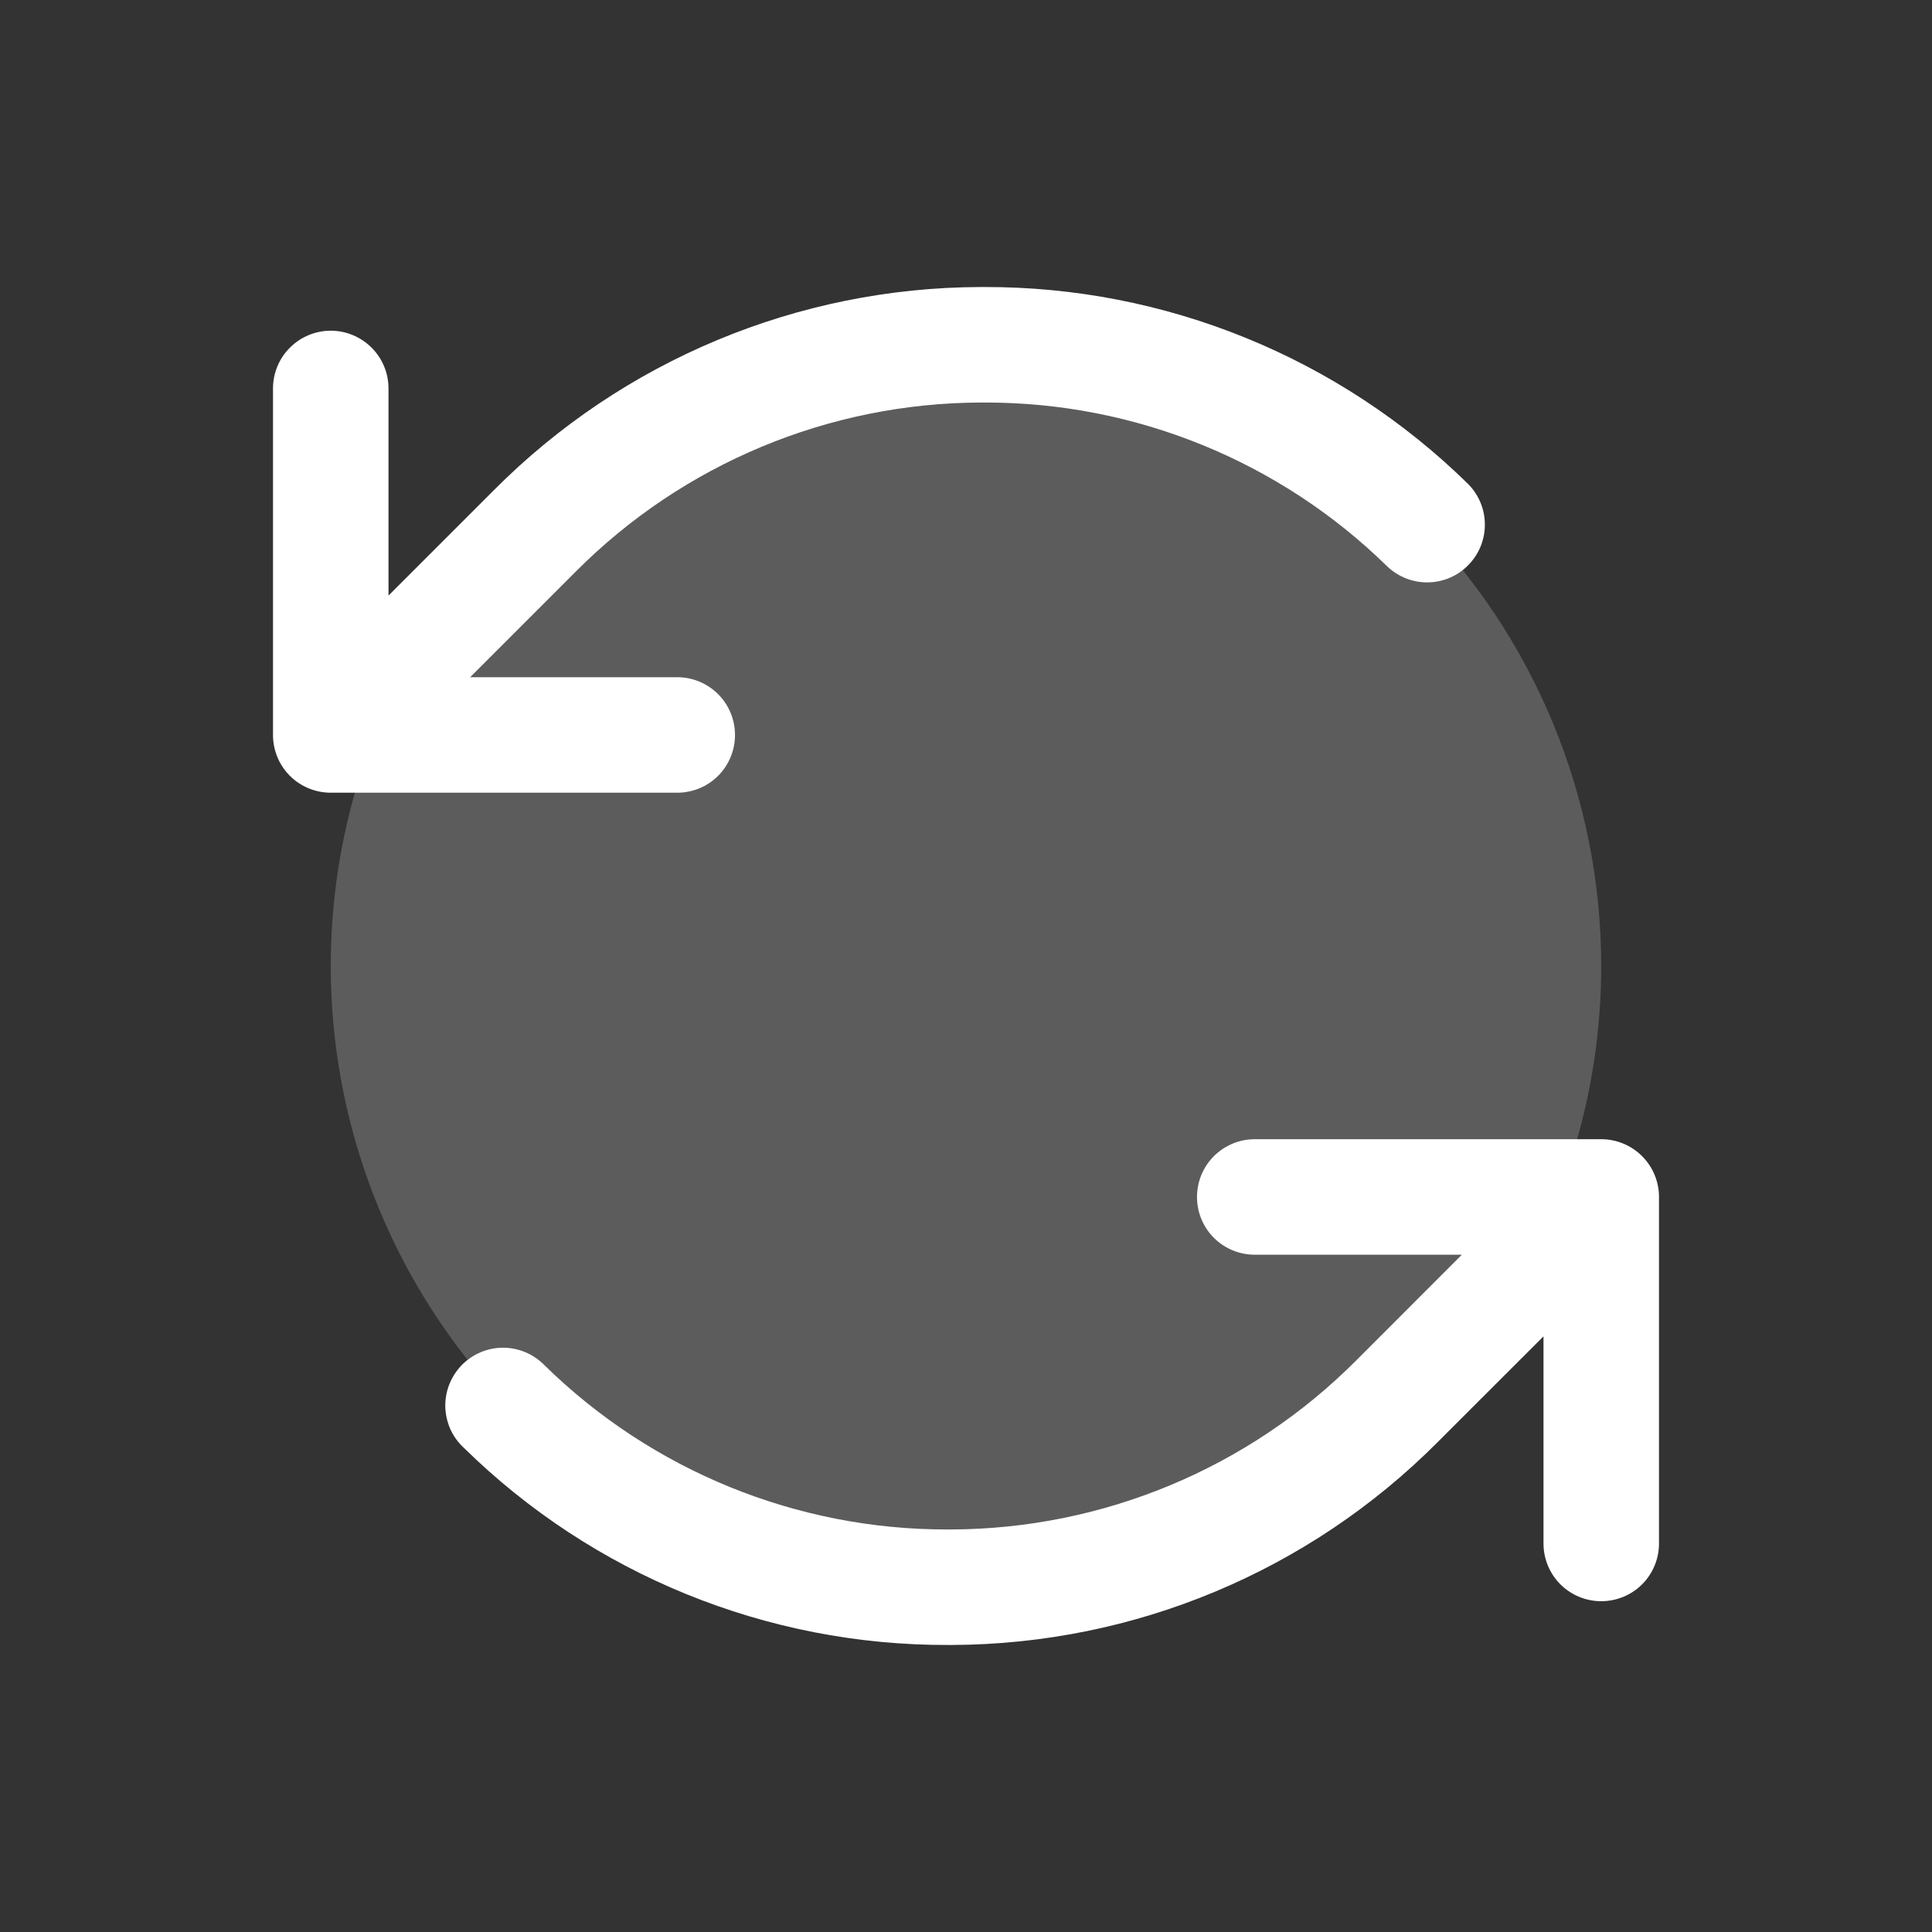
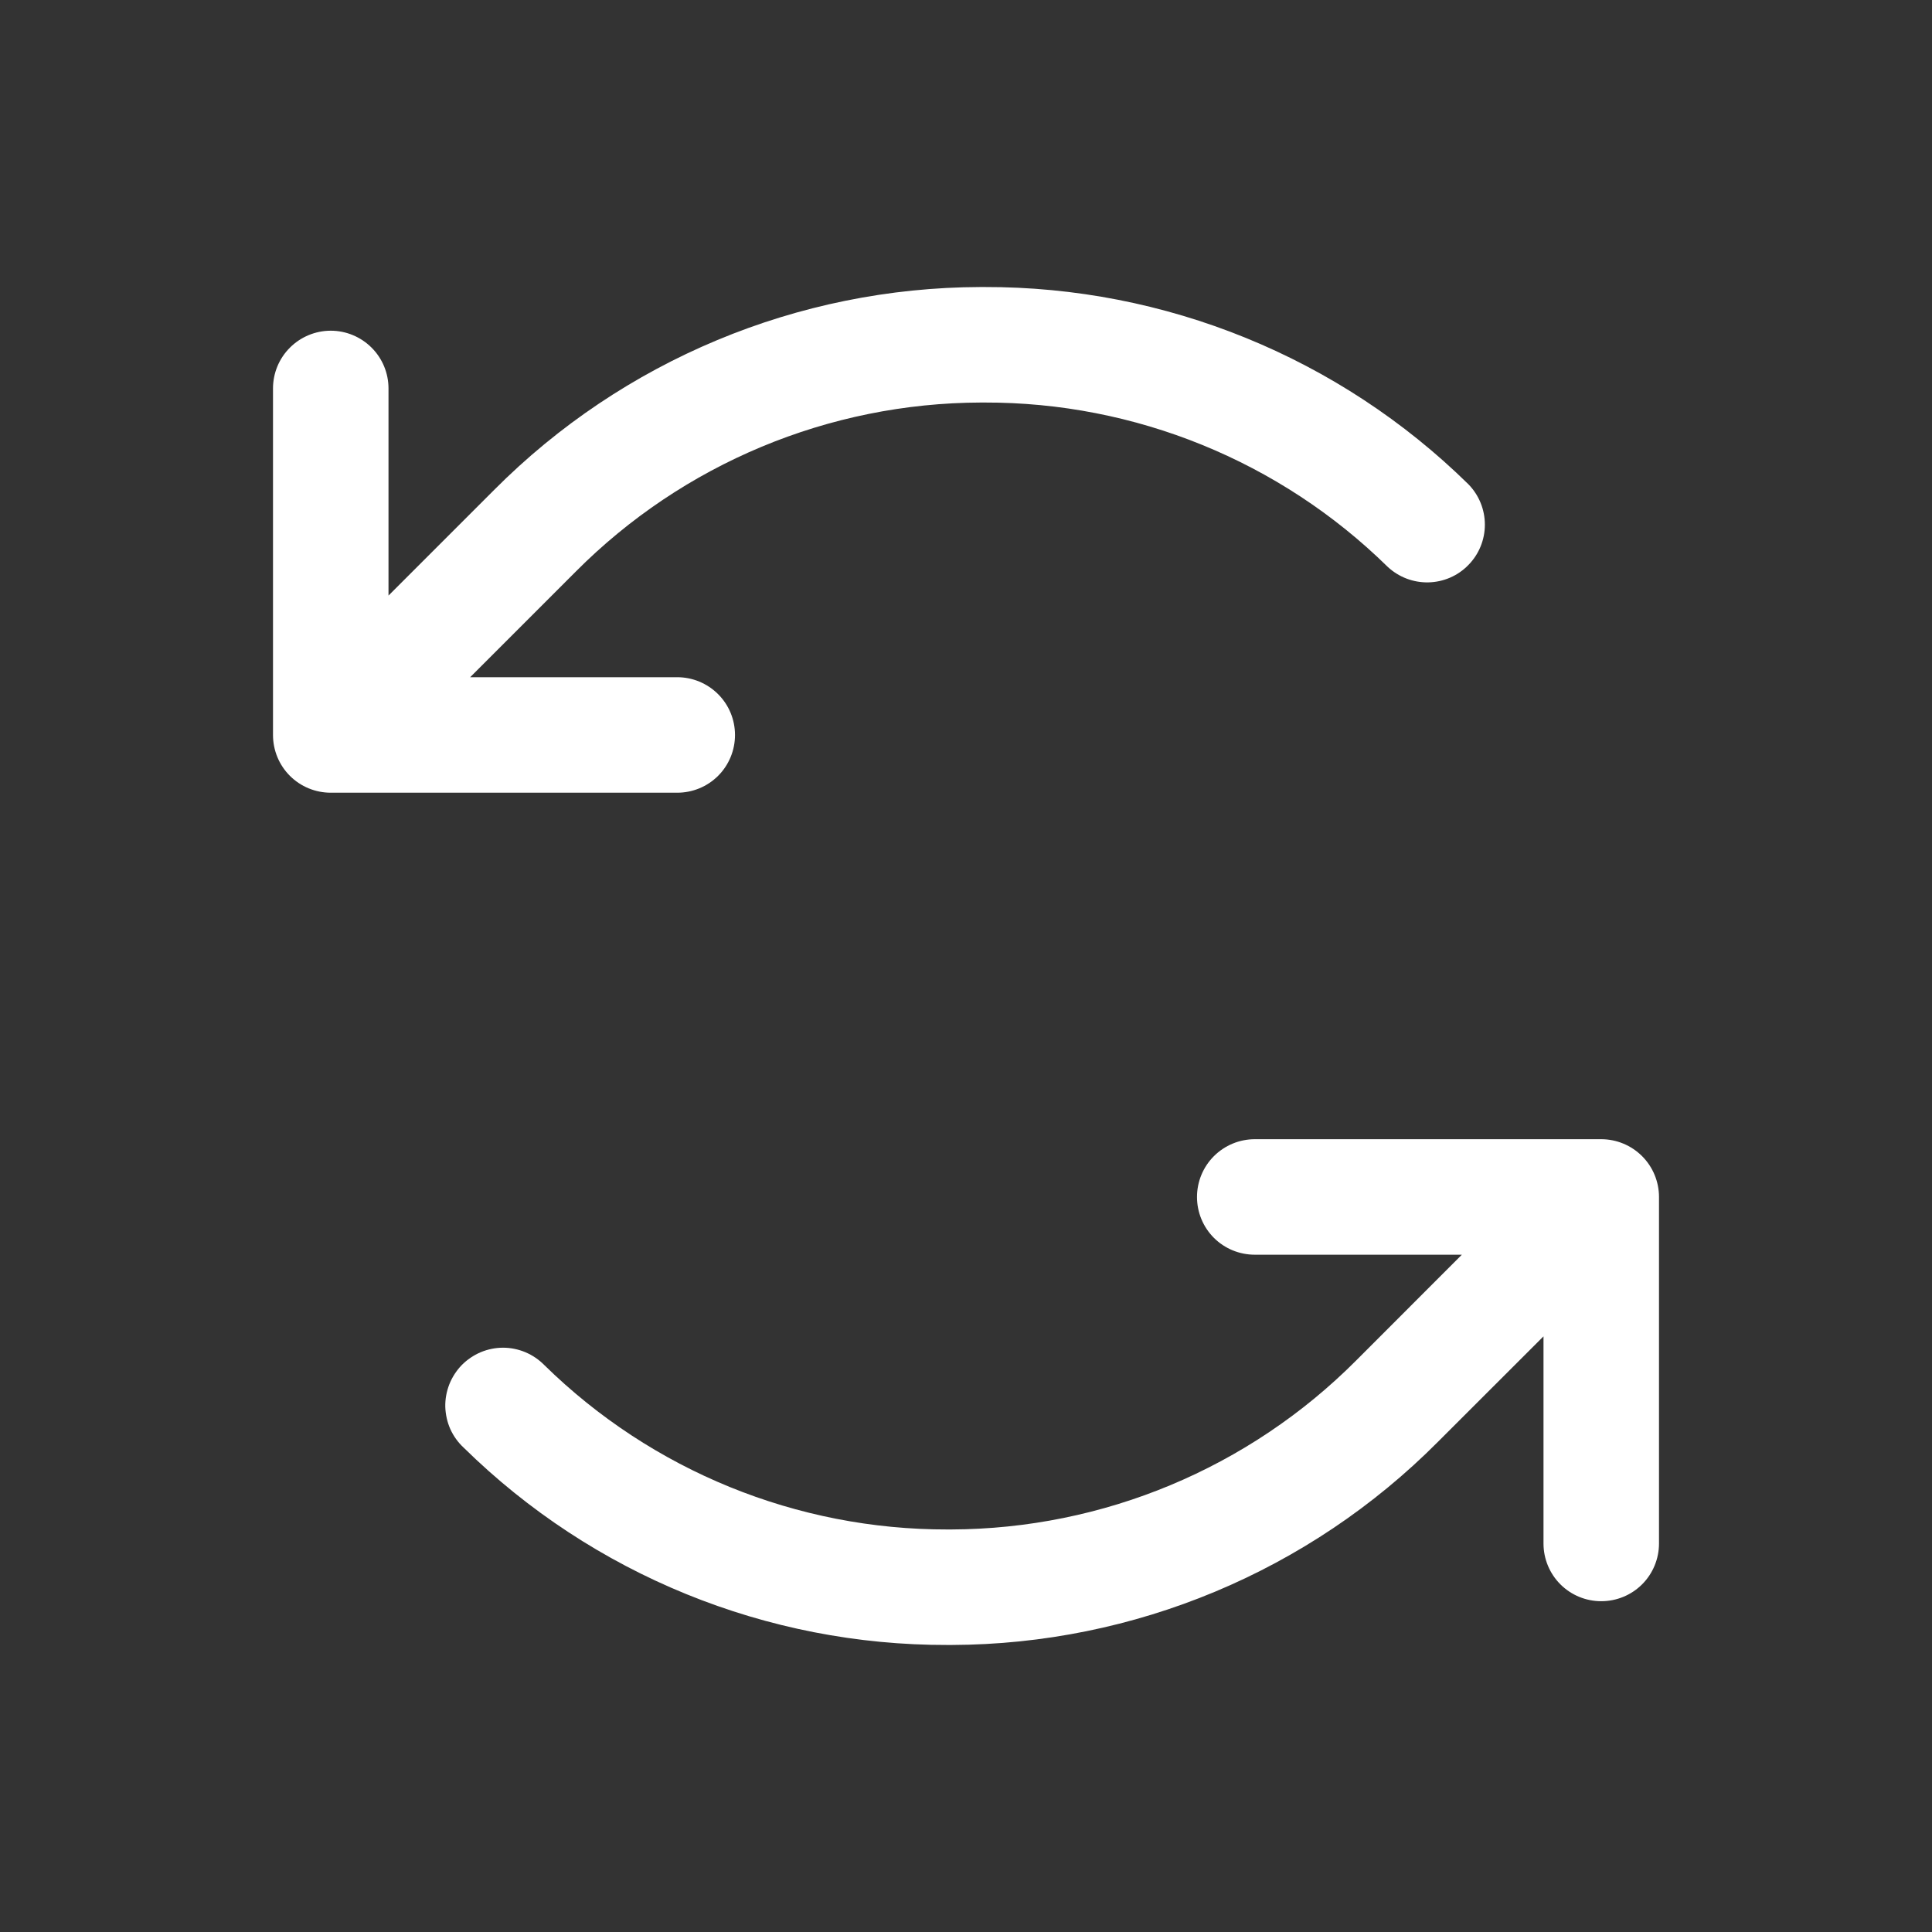
<svg xmlns="http://www.w3.org/2000/svg" width="23" height="23" viewBox="0 0 23 23" fill="none">
  <rect x="0" y="0" width="23" height="23" fill="#333333" stroke="none" />
-   <path opacity="0.2" d="M19.062 11.5C19.062 12.996 18.619 14.458 17.788 15.701C16.957 16.945 15.776 17.915 14.394 18.487C13.012 19.059 11.492 19.209 10.025 18.917C8.558 18.625 7.21 17.905 6.153 16.848C5.095 15.79 4.375 14.442 4.083 12.975C3.791 11.508 3.941 9.988 4.513 8.606C5.086 7.224 6.055 6.043 7.298 5.212C8.542 4.381 10.004 3.938 11.5 3.938C13.506 3.938 15.429 4.734 16.848 6.153C18.266 7.571 19.062 9.494 19.062 11.5Z" fill="white" />
  <path d="M8.062 9.437H3.938C3.755 9.437 3.58 9.365 3.451 9.236C3.322 9.107 3.25 8.932 3.25 8.75V4.625C3.25 4.442 3.322 4.268 3.451 4.139C3.58 4.01 3.755 3.937 3.938 3.937C4.12 3.937 4.295 4.01 4.424 4.139C4.553 4.268 4.625 4.442 4.625 4.625V7.09L5.882 5.833C7.416 4.292 9.498 3.423 11.672 3.417H11.717C13.873 3.411 15.944 4.255 17.481 5.765C17.607 5.894 17.677 6.066 17.677 6.246C17.677 6.425 17.607 6.598 17.481 6.726C17.356 6.855 17.185 6.929 17.005 6.933C16.826 6.937 16.652 6.871 16.52 6.748C15.239 5.49 13.513 4.787 11.717 4.792H11.679C9.867 4.797 8.132 5.521 6.854 6.805L5.597 8.062H8.062C8.245 8.062 8.42 8.135 8.549 8.264C8.678 8.393 8.75 8.567 8.75 8.75C8.75 8.932 8.678 9.107 8.549 9.236C8.42 9.365 8.245 9.437 8.062 9.437ZM19.062 13.562H14.938C14.755 13.562 14.58 13.635 14.451 13.764C14.322 13.893 14.25 14.068 14.25 14.25C14.25 14.432 14.322 14.607 14.451 14.736C14.58 14.865 14.755 14.937 14.938 14.937H17.403L16.146 16.195C14.868 17.478 13.133 18.202 11.322 18.208H11.283C9.487 18.212 7.762 17.509 6.48 16.251C6.416 16.186 6.34 16.134 6.255 16.098C6.171 16.063 6.08 16.044 5.989 16.044C5.897 16.044 5.806 16.063 5.722 16.098C5.638 16.134 5.561 16.186 5.497 16.251C5.433 16.317 5.383 16.395 5.349 16.48C5.316 16.565 5.299 16.656 5.301 16.748C5.304 16.839 5.324 16.93 5.361 17.013C5.399 17.097 5.453 17.172 5.52 17.234C7.057 18.745 9.128 19.589 11.283 19.583H11.328C13.502 19.576 15.584 18.707 17.117 17.166L18.375 15.909V18.375C18.375 18.557 18.447 18.732 18.576 18.861C18.705 18.99 18.88 19.062 19.062 19.062C19.245 19.062 19.42 18.99 19.549 18.861C19.678 18.732 19.75 18.557 19.75 18.375V14.25C19.75 14.068 19.678 13.893 19.549 13.764C19.42 13.635 19.245 13.562 19.062 13.562Z" fill="white" />
</svg>